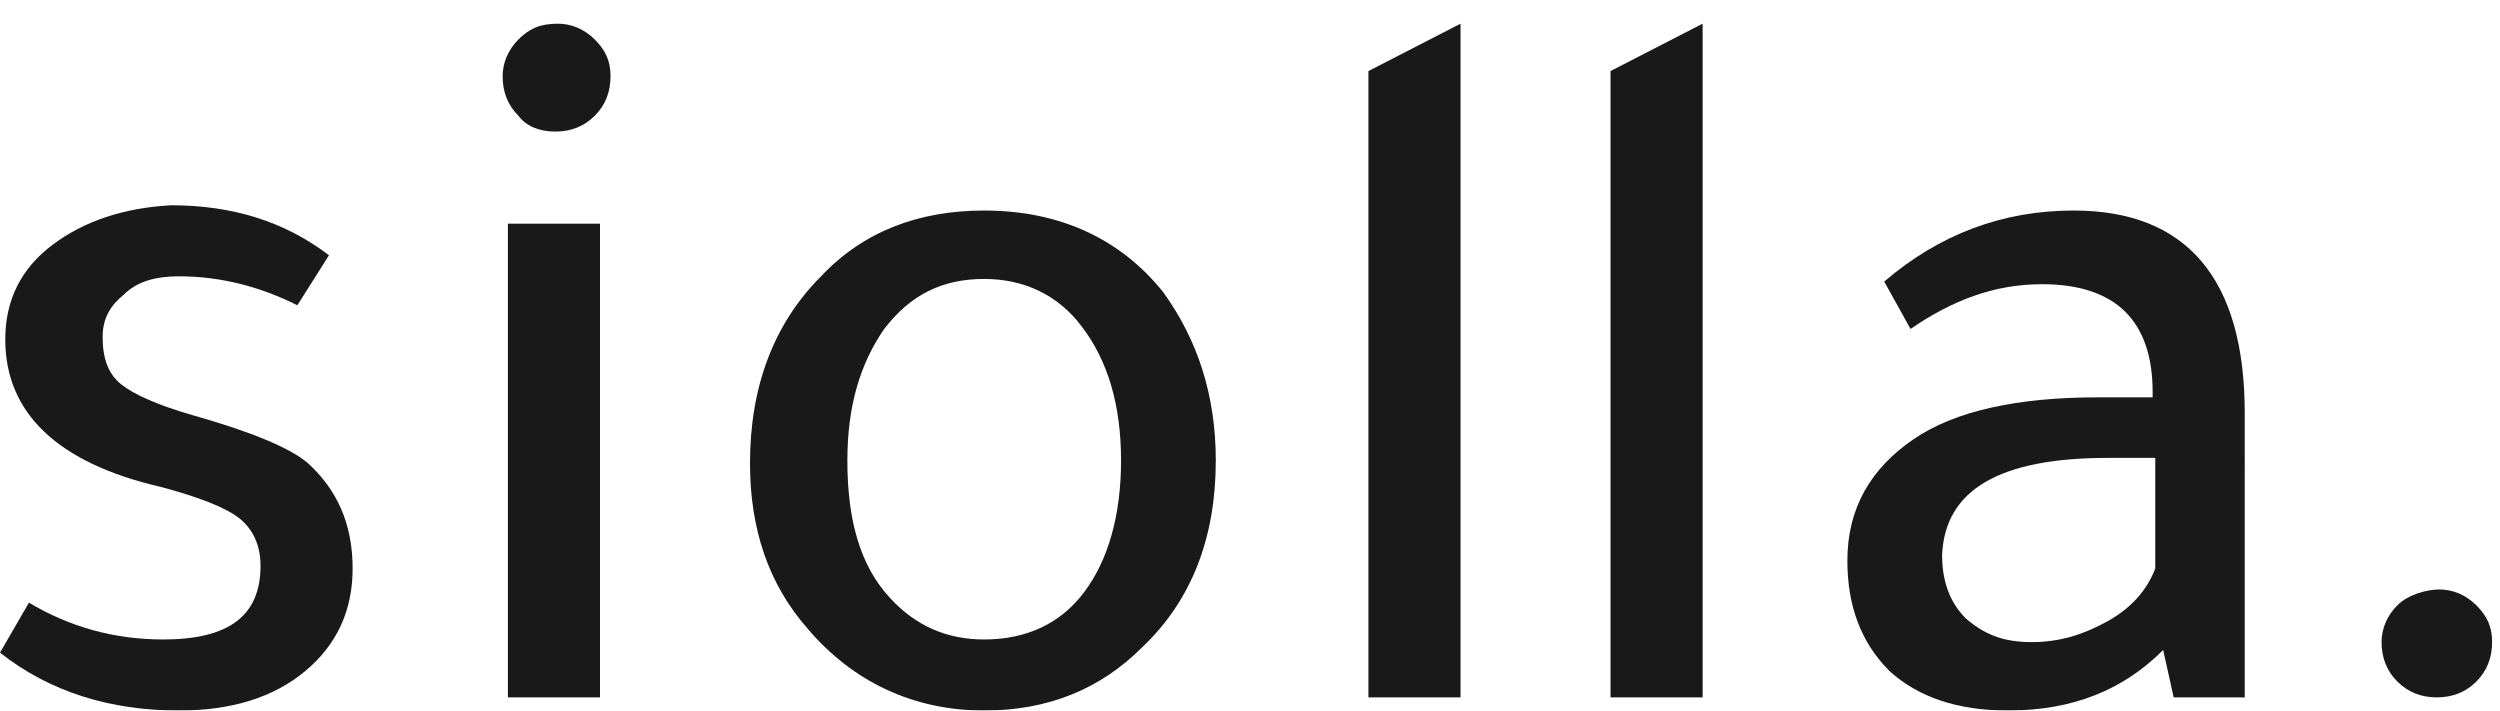
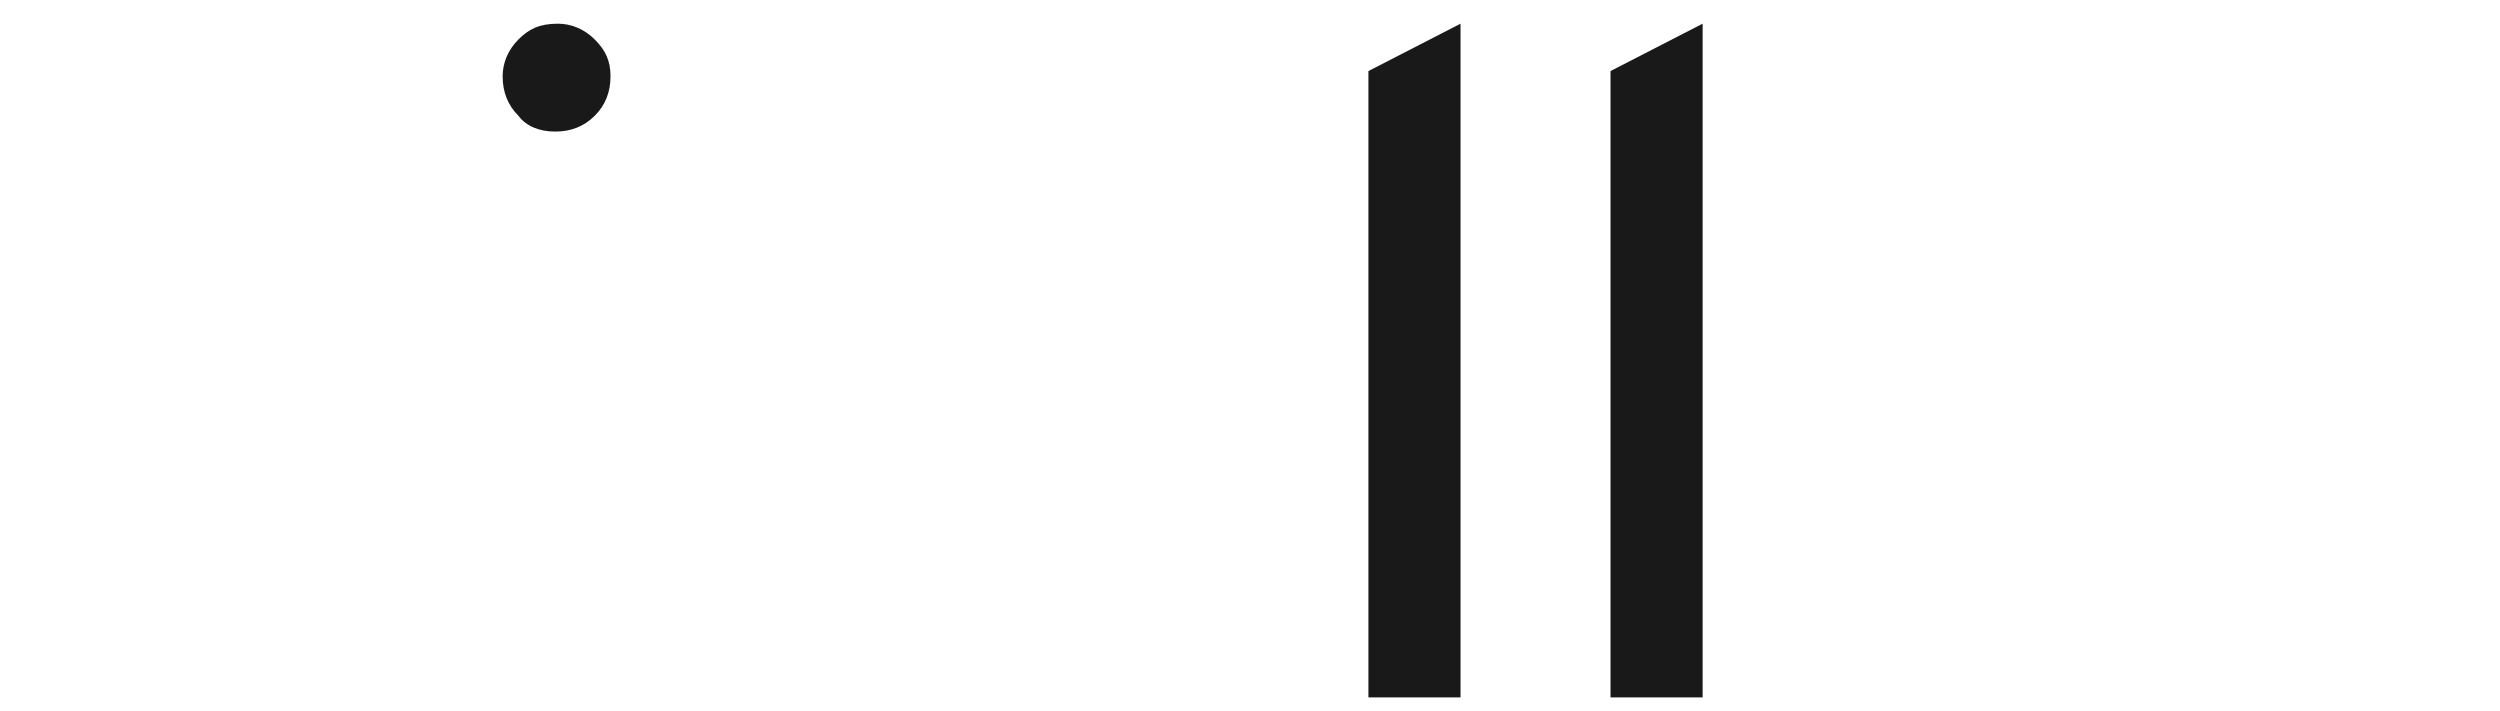
<svg xmlns="http://www.w3.org/2000/svg" id="Layer_1" x="0px" y="0px" viewBox="0 0 95 27" style="enable-background:new 0 0 95 27;" xml:space="preserve">
  <style type="text/css">	.st0{opacity:0.9;}	.st1{fill-rule:evenodd;clip-rule:evenodd;}</style>
  <g class="st0">
    <path d="M19.7,1.5c-0.4,0.4-0.6,0.9-0.6,1.4c0,0.6,0.2,1.1,0.6,1.5C20,4.8,20.5,5,21.1,5c0.6,0,1.1-0.2,1.5-0.6  C23,4,23.2,3.5,23.2,2.9c0-0.6-0.2-1-0.6-1.4c-0.4-0.4-0.9-0.6-1.4-0.6C20.5,0.9,20.1,1.1,19.7,1.5z" />
-     <path d="M22.8,26.5v-18h-3.5v18H22.8z" />
-     <path class="st1" d="M30.7,23.9c1.7,2,4,3.1,6.7,3.1c2.4,0,4.4-0.8,6-2.4c1.9-1.8,2.8-4.2,2.8-7.1c0-2.5-0.7-4.6-2-6.4  C42.6,9.1,40.3,8,37.4,8c-2.5,0-4.6,0.8-6.2,2.5c-1.8,1.8-2.7,4.2-2.7,7.1C28.5,20.1,29.2,22.2,30.7,23.9z M41.2,22.5  c-0.9,1.2-2.2,1.8-3.8,1.8c-1.4,0-2.6-0.5-3.6-1.6c-1.1-1.2-1.6-2.9-1.6-5.2c0-2.1,0.5-3.7,1.4-5c1-1.3,2.2-1.9,3.8-1.9  c1.5,0,2.8,0.6,3.7,1.8c1,1.3,1.5,3,1.5,5.1C42.6,19.6,42.1,21.3,41.2,22.5z" />
    <path d="M55.5,26.5V0.9L52,2.7v23.8H55.5z" />
    <path d="M64.7,26.5V0.9l-3.5,1.8v23.8H64.7z" />
-     <path class="st1" d="M82.6,26.5h2.7V15.7c0-5.1-2.2-7.7-6.5-7.7c-2.7,0-5.1,0.9-7.2,2.7l1,1.8c1.6-1.1,3.2-1.7,5-1.7  c2.8,0,4.2,1.4,4.2,4.1v0.2h-2.1c-3,0-5.4,0.5-7,1.6c-1.6,1.1-2.5,2.6-2.5,4.6c0,1.7,0.5,3.1,1.6,4.2c1.1,1,2.6,1.5,4.5,1.5  c2.5,0,4.4-0.8,5.9-2.3L82.6,26.5z M80.1,17.4h1.8v4.2c-0.3,0.8-0.9,1.5-1.8,2c-0.9,0.5-1.8,0.8-2.9,0.8s-1.8-0.3-2.5-0.9  c-0.6-0.6-0.9-1.4-0.9-2.4C73.9,18.6,76,17.4,80.1,17.4z" />
-     <path d="M6.8,10.5c1.6,0,3.1,0.4,4.5,1.1l1.2-1.9c-1.7-1.3-3.7-1.9-6-1.9C4.7,7.9,3.2,8.4,2,9.3c-1.2,0.9-1.8,2.1-1.8,3.6  c0,2.8,2,4.7,5.9,5.6c1.5,0.4,2.5,0.8,3,1.2c0.5,0.4,0.8,1,0.8,1.8c0,1.9-1.2,2.8-3.7,2.8c-1.9,0-3.6-0.5-5.1-1.4L0,24.8  C1.9,26.3,4.2,27,6.8,27c2,0,3.6-0.5,4.8-1.5c1.2-1,1.8-2.3,1.8-3.9c0-1.7-0.6-3-1.7-4C11,17,9.5,16.4,7.4,15.8  C6,15.4,5.1,15,4.6,14.6c-0.5-0.4-0.7-1-0.7-1.8c0-0.7,0.3-1.2,0.8-1.6C5.2,10.7,5.9,10.5,6.8,10.5z" />
-     <path d="M91.1,23c-0.4,0.4-0.6,0.9-0.6,1.4c0,0.6,0.2,1.1,0.6,1.5c0.4,0.4,0.9,0.6,1.5,0.6s1.1-0.2,1.5-0.6  c0.4-0.4,0.6-0.9,0.6-1.5c0-0.6-0.2-1-0.6-1.4c-0.4-0.4-0.9-0.6-1.4-0.6S91.5,22.6,91.1,23z" />
  </g>
</svg>